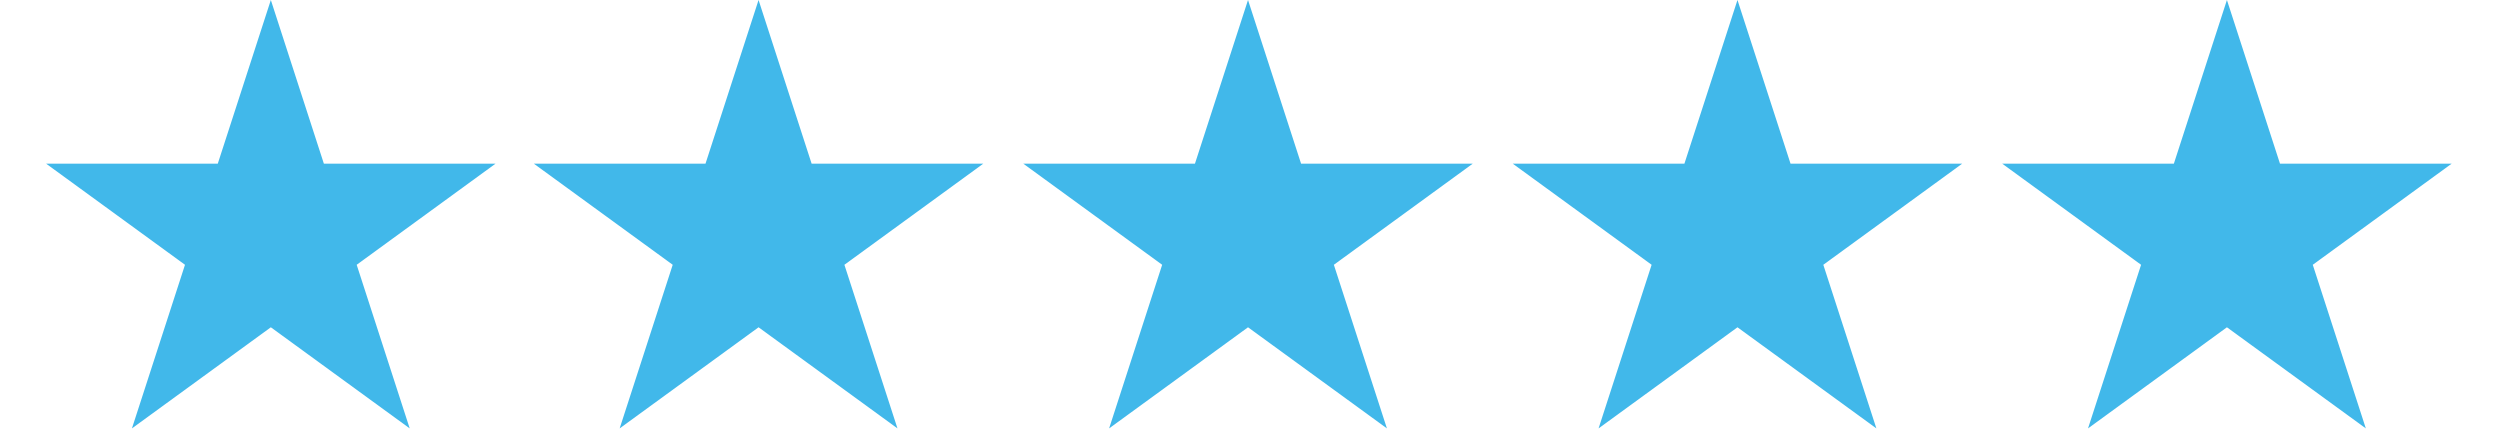
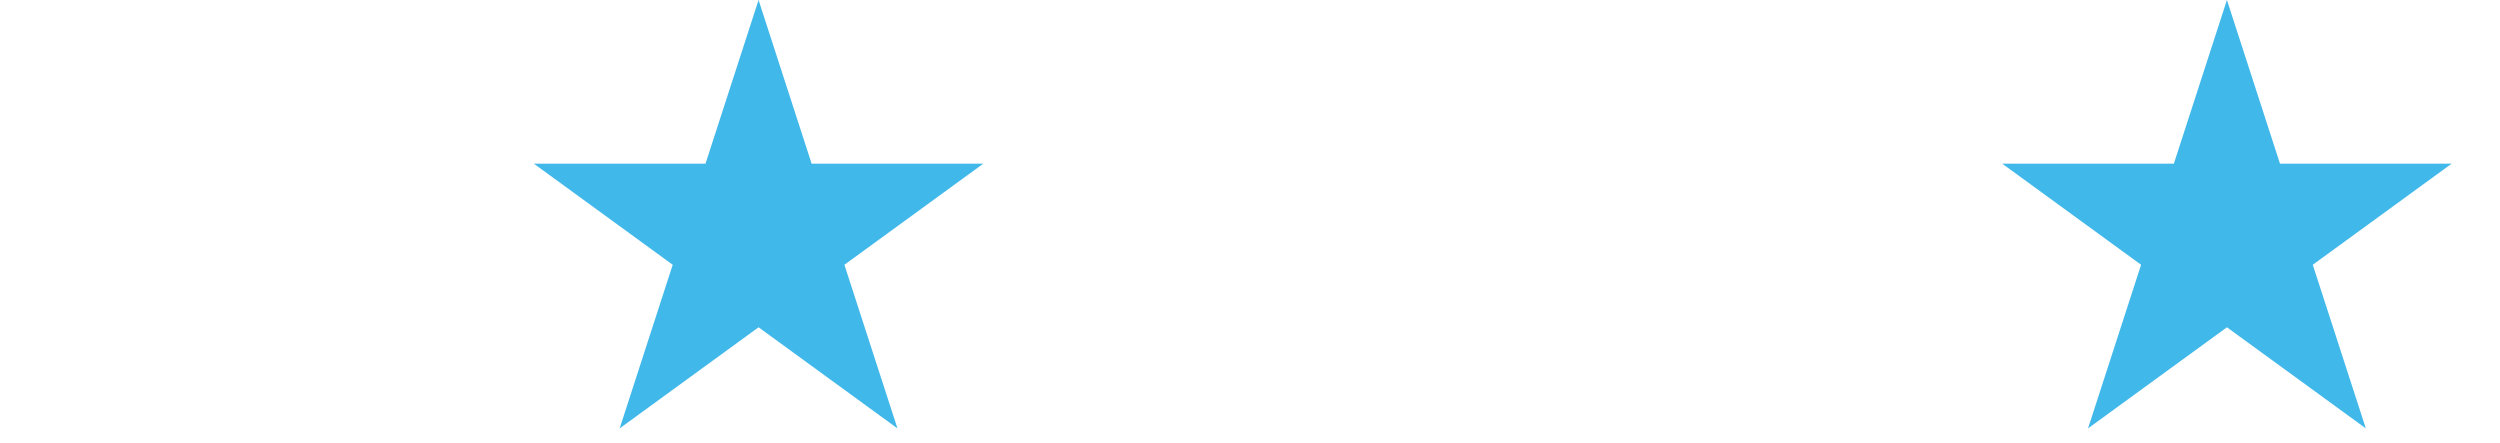
<svg xmlns="http://www.w3.org/2000/svg" width="361" zoomAndPan="magnify" viewBox="0 0 270.75 48" height="64" preserveAspectRatio="xMidYMid meet" version="1.0">
  <defs>
    <clipPath id="07bc3ab3b1">
      <path d="M 4.992 0 L 53.742 0 L 53.742 46.395 L 4.992 46.395 Z M 4.992 0 " clip-rule="nonzero" />
    </clipPath>
    <clipPath id="43c0678b78">
-       <path d="M 29.332 0 L 35.074 17.723 L 53.668 17.723 L 38.629 28.676 L 44.371 46.395 L 29.332 35.445 L 14.289 46.395 L 20.035 28.676 L 4.992 17.723 L 23.586 17.723 Z M 29.332 0 " clip-rule="nonzero" />
-     </clipPath>
+       </clipPath>
    <clipPath id="3d204bc410">
      <path d="M 57.812 0 L 106.566 0 L 106.566 46.395 L 57.812 46.395 Z M 57.812 0 " clip-rule="nonzero" />
    </clipPath>
    <clipPath id="3c152f99a6">
      <path d="M 82.152 0 L 87.898 17.723 L 106.492 17.723 L 91.449 28.676 L 97.195 46.395 L 82.152 35.445 L 67.109 46.395 L 72.855 28.676 L 57.812 17.723 L 76.406 17.723 Z M 82.152 0 " clip-rule="nonzero" />
    </clipPath>
    <clipPath id="622c61abfc">
      <path d="M 110.82 0 L 159.574 0 L 159.574 46.395 L 110.82 46.395 Z M 110.82 0 " clip-rule="nonzero" />
    </clipPath>
    <clipPath id="cd5a31231d">
-       <path d="M 135.16 0 L 140.906 17.723 L 159.5 17.723 L 144.457 28.676 L 150.203 46.395 L 135.16 35.445 L 120.117 46.395 L 125.863 28.676 L 110.82 17.723 L 129.414 17.723 Z M 135.16 0 " clip-rule="nonzero" />
-     </clipPath>
+       </clipPath>
    <clipPath id="f37bf25da2">
      <path d="M 163.828 0 L 212.582 0 L 212.582 46.395 L 163.828 46.395 Z M 163.828 0 " clip-rule="nonzero" />
    </clipPath>
    <clipPath id="384b1f5c1d">
-       <path d="M 188.168 0 L 193.914 17.723 L 212.508 17.723 L 197.465 28.676 L 203.211 46.395 L 188.168 35.445 L 173.125 46.395 L 178.871 28.676 L 163.828 17.723 L 182.422 17.723 Z M 188.168 0 " clip-rule="nonzero" />
-     </clipPath>
+       </clipPath>
    <clipPath id="0d25481f4a">
      <path d="M 216.836 0 L 265.59 0 L 265.59 46.395 L 216.836 46.395 Z M 216.836 0 " clip-rule="nonzero" />
    </clipPath>
    <clipPath id="48cbc5a3b9">
      <path d="M 241.176 0 L 246.922 17.723 L 265.516 17.723 L 250.473 28.676 L 256.219 46.395 L 241.176 35.445 L 226.133 46.395 L 231.879 28.676 L 216.836 17.723 L 235.43 17.723 Z M 241.176 0 " clip-rule="nonzero" />
    </clipPath>
  </defs>
  <g clip-path="url(#07bc3ab3b1)">
    <g clip-path="url(#43c0678b78)">
      <path fill="#41b8ea" d="M 4.992 0 L 53.742 0 L 53.742 46.395 L 4.992 46.395 Z M 4.992 0 " fill-opacity="1" fill-rule="nonzero" />
    </g>
  </g>
  <g clip-path="url(#3d204bc410)">
    <g clip-path="url(#3c152f99a6)">
      <path fill="#41b8ea" d="M 57.812 0 L 106.566 0 L 106.566 46.395 L 57.812 46.395 Z M 57.812 0 " fill-opacity="1" fill-rule="nonzero" />
    </g>
  </g>
  <g clip-path="url(#622c61abfc)">
    <g clip-path="url(#cd5a31231d)">
      <path fill="#41b8ea" d="M 110.82 0 L 159.574 0 L 159.574 46.395 L 110.82 46.395 Z M 110.82 0 " fill-opacity="1" fill-rule="nonzero" />
    </g>
  </g>
  <g clip-path="url(#f37bf25da2)">
    <g clip-path="url(#384b1f5c1d)">
-       <path fill="#41b8ea" d="M 163.828 0 L 212.582 0 L 212.582 46.395 L 163.828 46.395 Z M 163.828 0 " fill-opacity="1" fill-rule="nonzero" />
+       <path fill="#41b8ea" d="M 163.828 0 L 212.582 0 L 212.582 46.395 L 163.828 46.395 M 163.828 0 " fill-opacity="1" fill-rule="nonzero" />
    </g>
  </g>
  <g clip-path="url(#0d25481f4a)">
    <g clip-path="url(#48cbc5a3b9)">
      <path fill="#41b8ea" d="M 216.836 0 L 265.59 0 L 265.59 46.395 L 216.836 46.395 Z M 216.836 0 " fill-opacity="1" fill-rule="nonzero" />
    </g>
  </g>
</svg>